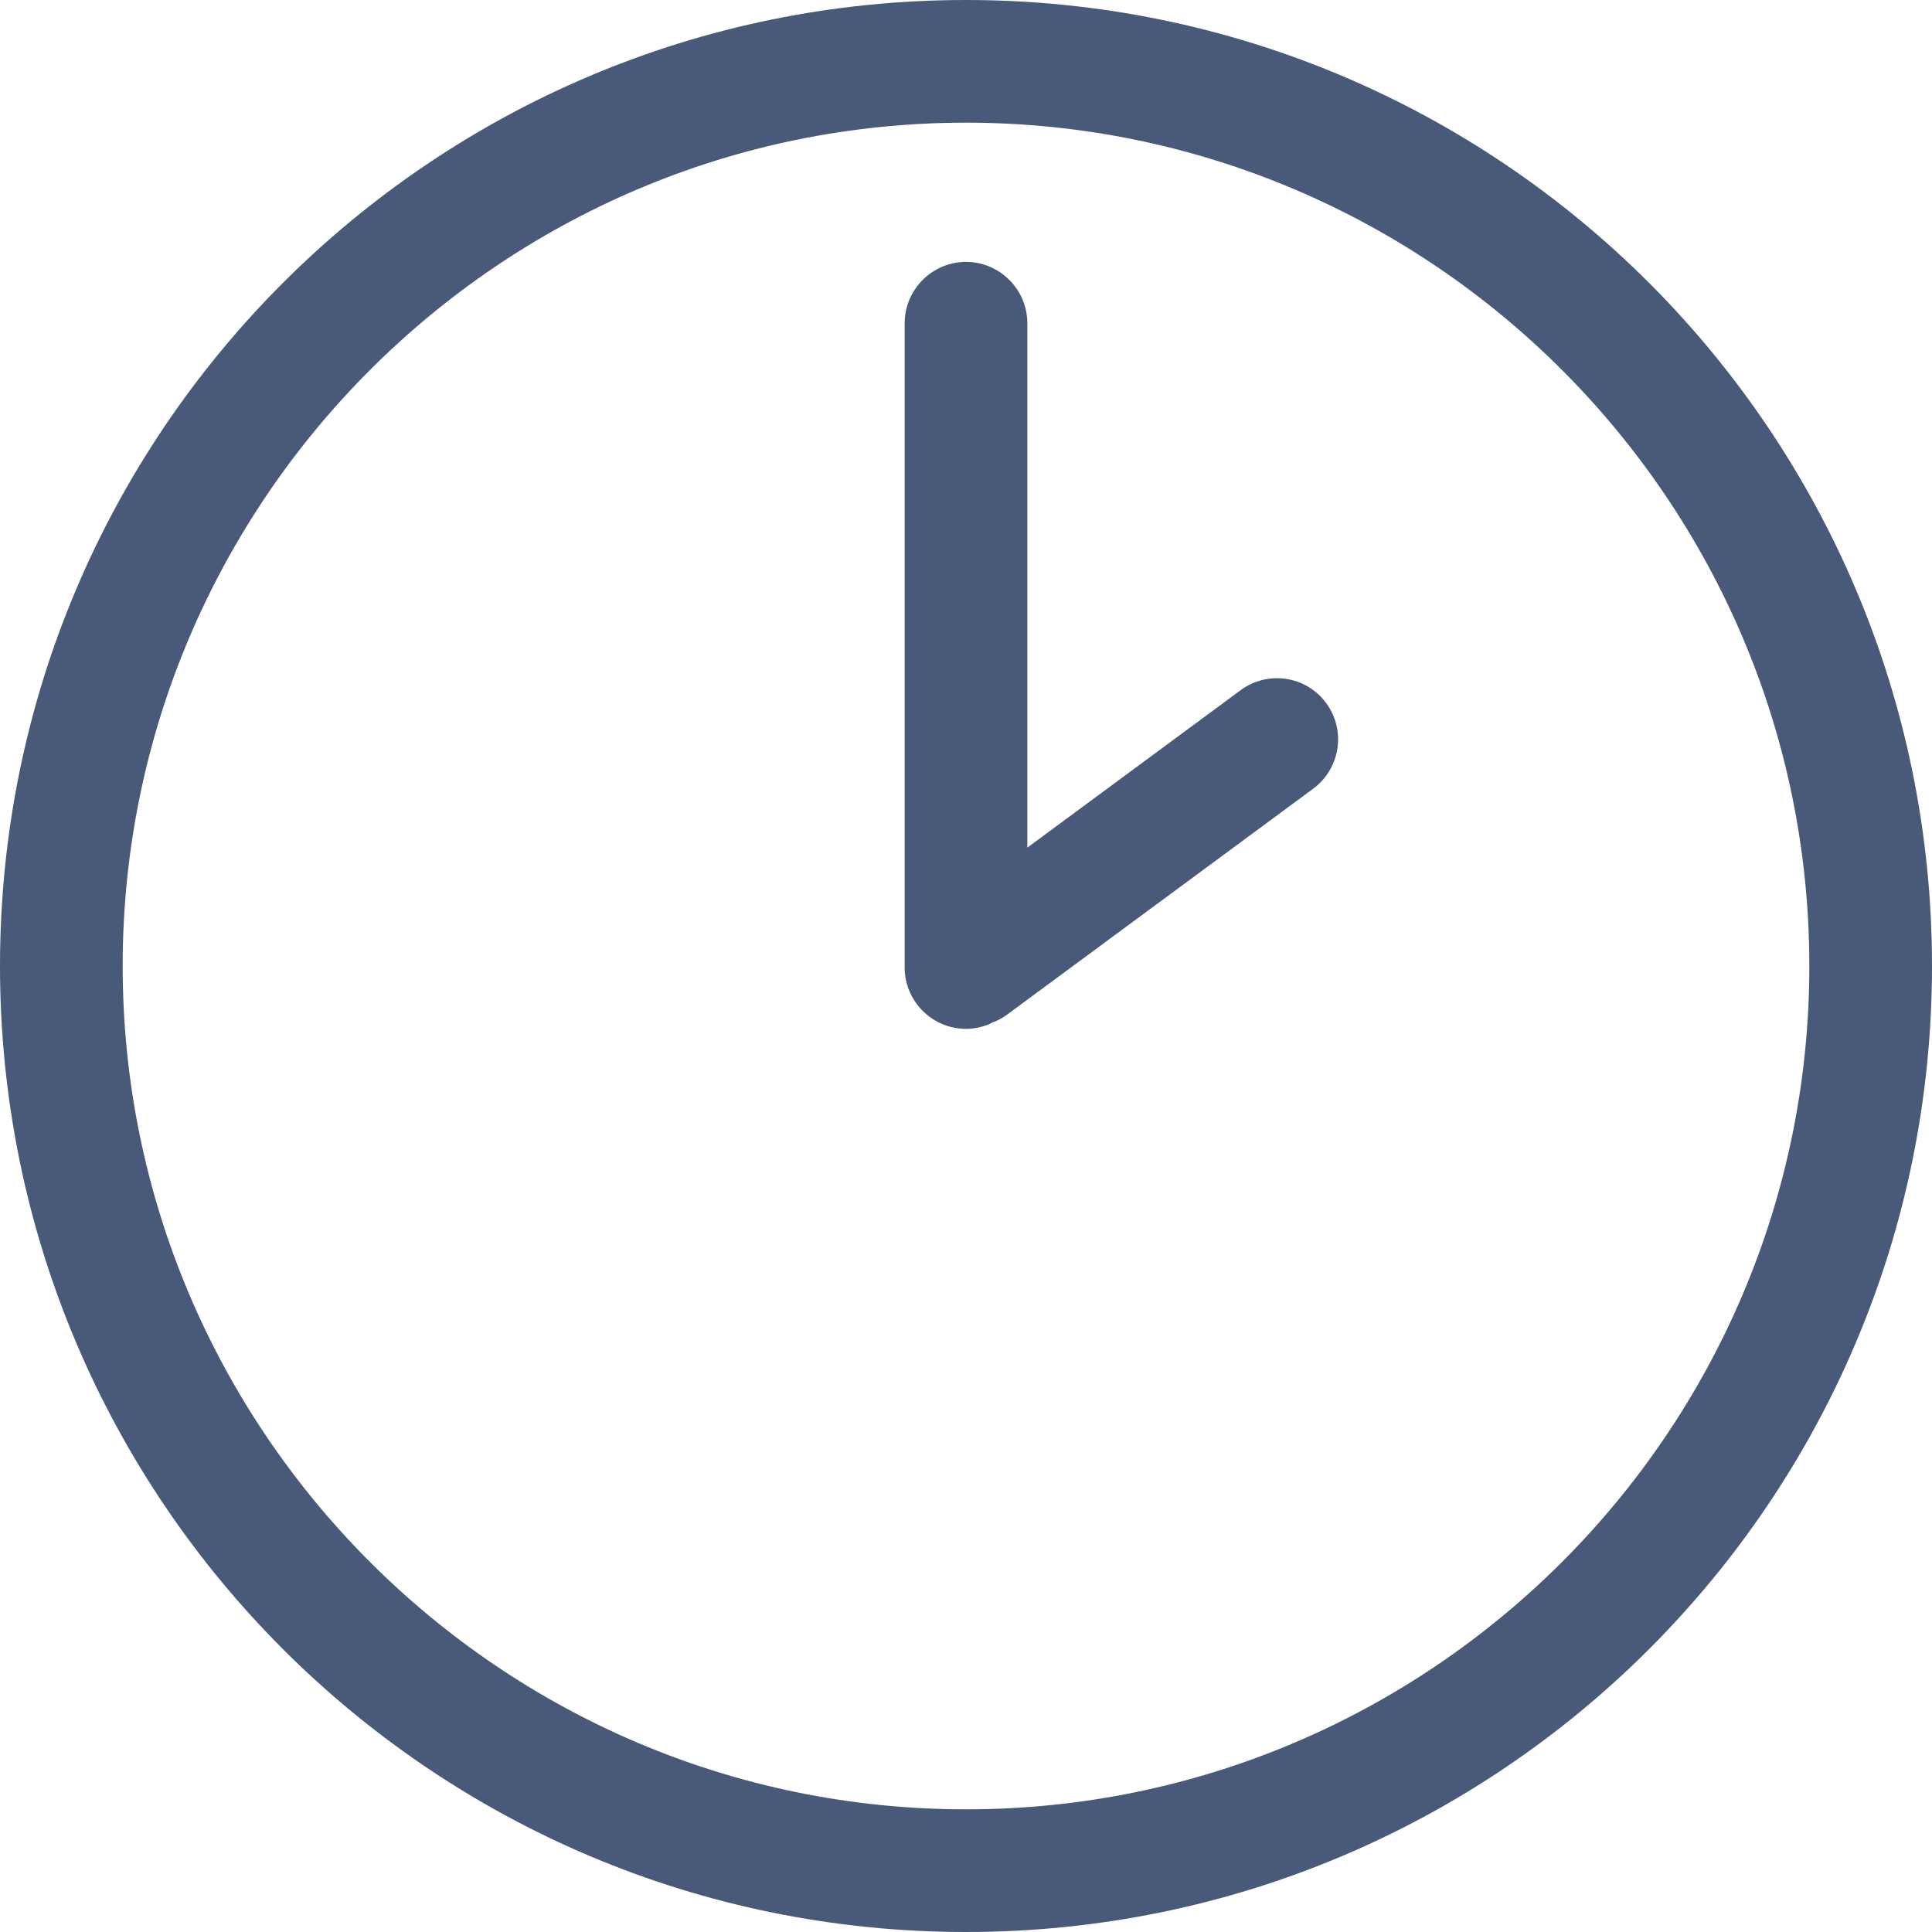
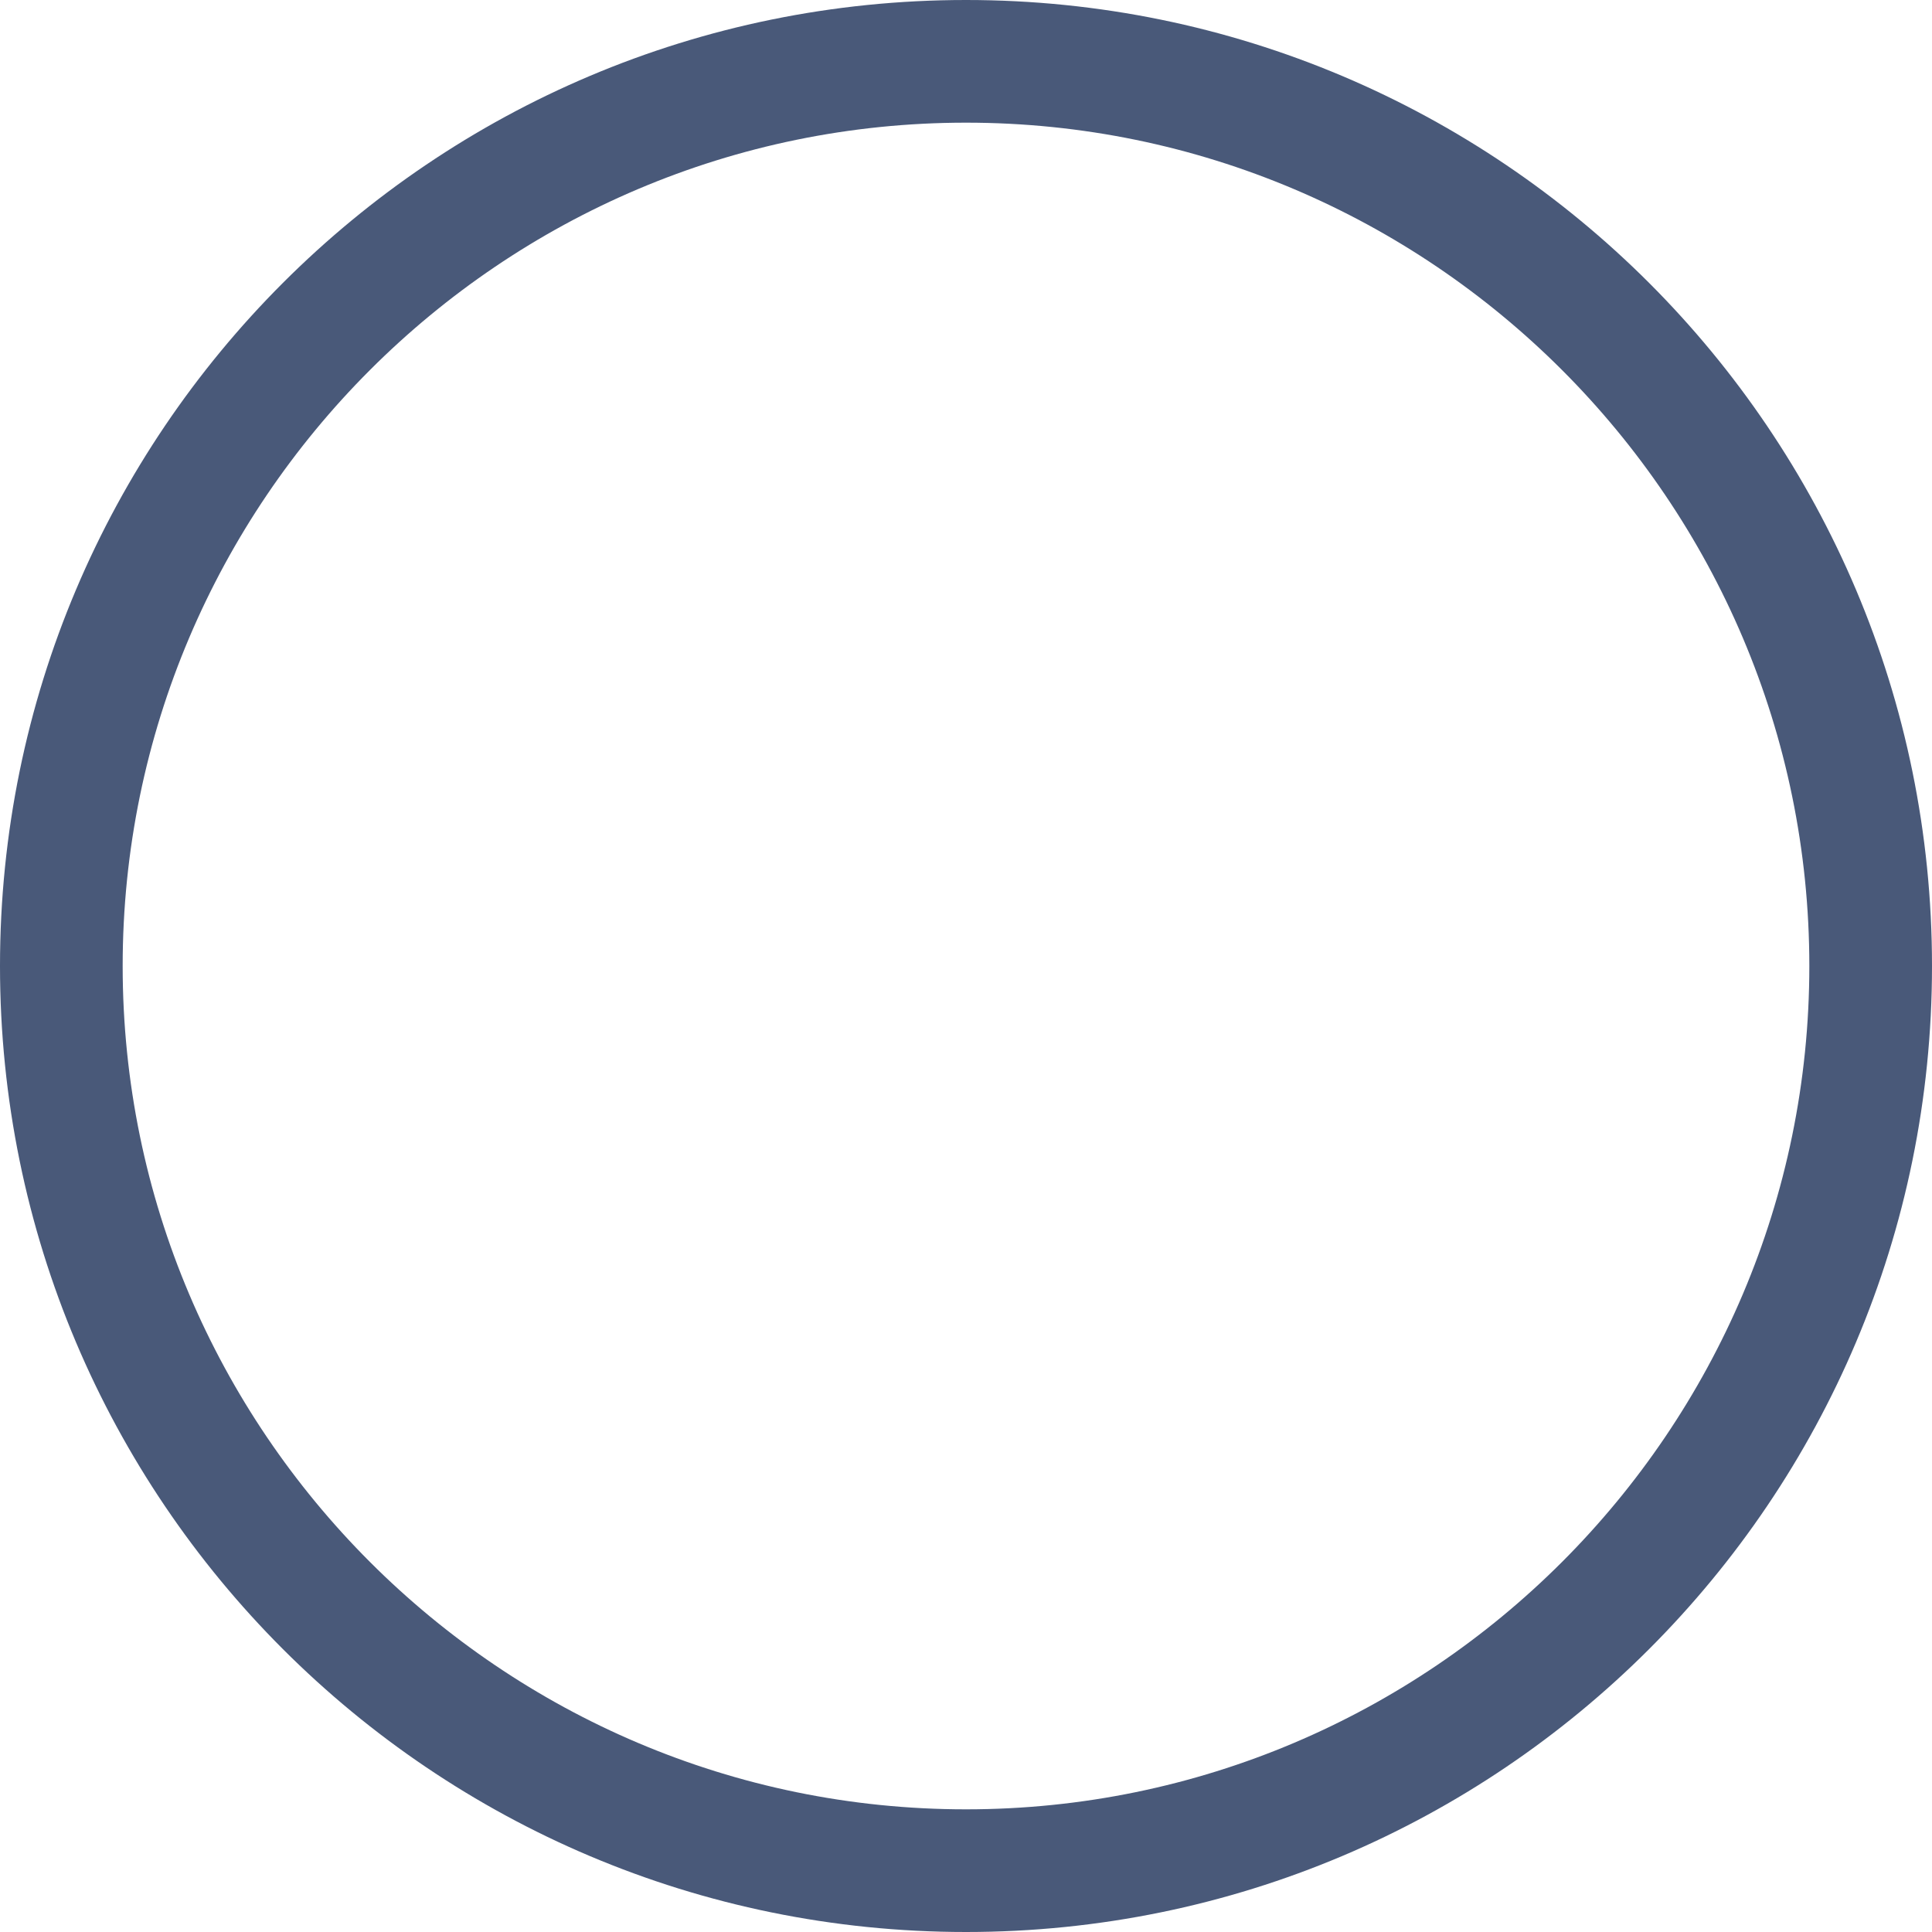
<svg xmlns="http://www.w3.org/2000/svg" version="1.1" id="Layer_1" x="0px" y="0px" viewBox="0 0 63 63" style="enable-background:new 0 0 63 63;" xml:space="preserve">
  <style type="text/css">
	.st0{fill:#495979;}
	.st1{clip-path:url(#SVGID_2_);}
	.st2{fill:#FFFFFF;}
	.st3{fill:none;stroke:#3F3F3F;stroke-width:1.769;stroke-miterlimit:10;}
	.st4{fill:none;stroke:#A7A9AC;stroke-width:4;stroke-miterlimit:10;}
	.st5{fill:#A7A9AC;}
	.st6{fill:none;stroke:#A7A9AC;stroke-width:4;stroke-linecap:round;stroke-miterlimit:10;}
	.st7{fill:none;stroke:#A7A9AC;stroke-width:4;stroke-linejoin:round;stroke-miterlimit:10;}
	.st8{fill:none;stroke:#A7A9AC;stroke-width:5.435;stroke-linecap:round;stroke-miterlimit:10;}
</style>
  <g>
    <path class="st0" d="M31.5,0C14.1,0,0,14.1,0,31.5S14.1,63,31.5,63S63,48.9,63,31.5S48.9,0,31.5,0z M31.5,59   C16.34,59,4,46.66,4,31.5C4,16.34,16.34,4,31.5,4S59,16.34,59,31.5C59,46.66,46.66,59,31.5,59z" />
-     <path class="st0" d="M40.45,22.51l-6.95,5.13v-17.1c0-1.1-0.9-2-2-2s-2,0.9-2,2v21.01c0,1.1,0.9,2,2,2c0.25,0,0.49-0.05,0.72-0.14   c0.02-0.01,0.03-0.01,0.05-0.02c0.02-0.01,0.05-0.03,0.07-0.04c0.17-0.06,0.33-0.14,0.48-0.25l10-7.38   c0.89-0.66,1.08-1.91,0.42-2.8C42.59,22.04,41.34,21.85,40.45,22.51z" />
  </g>
</svg>